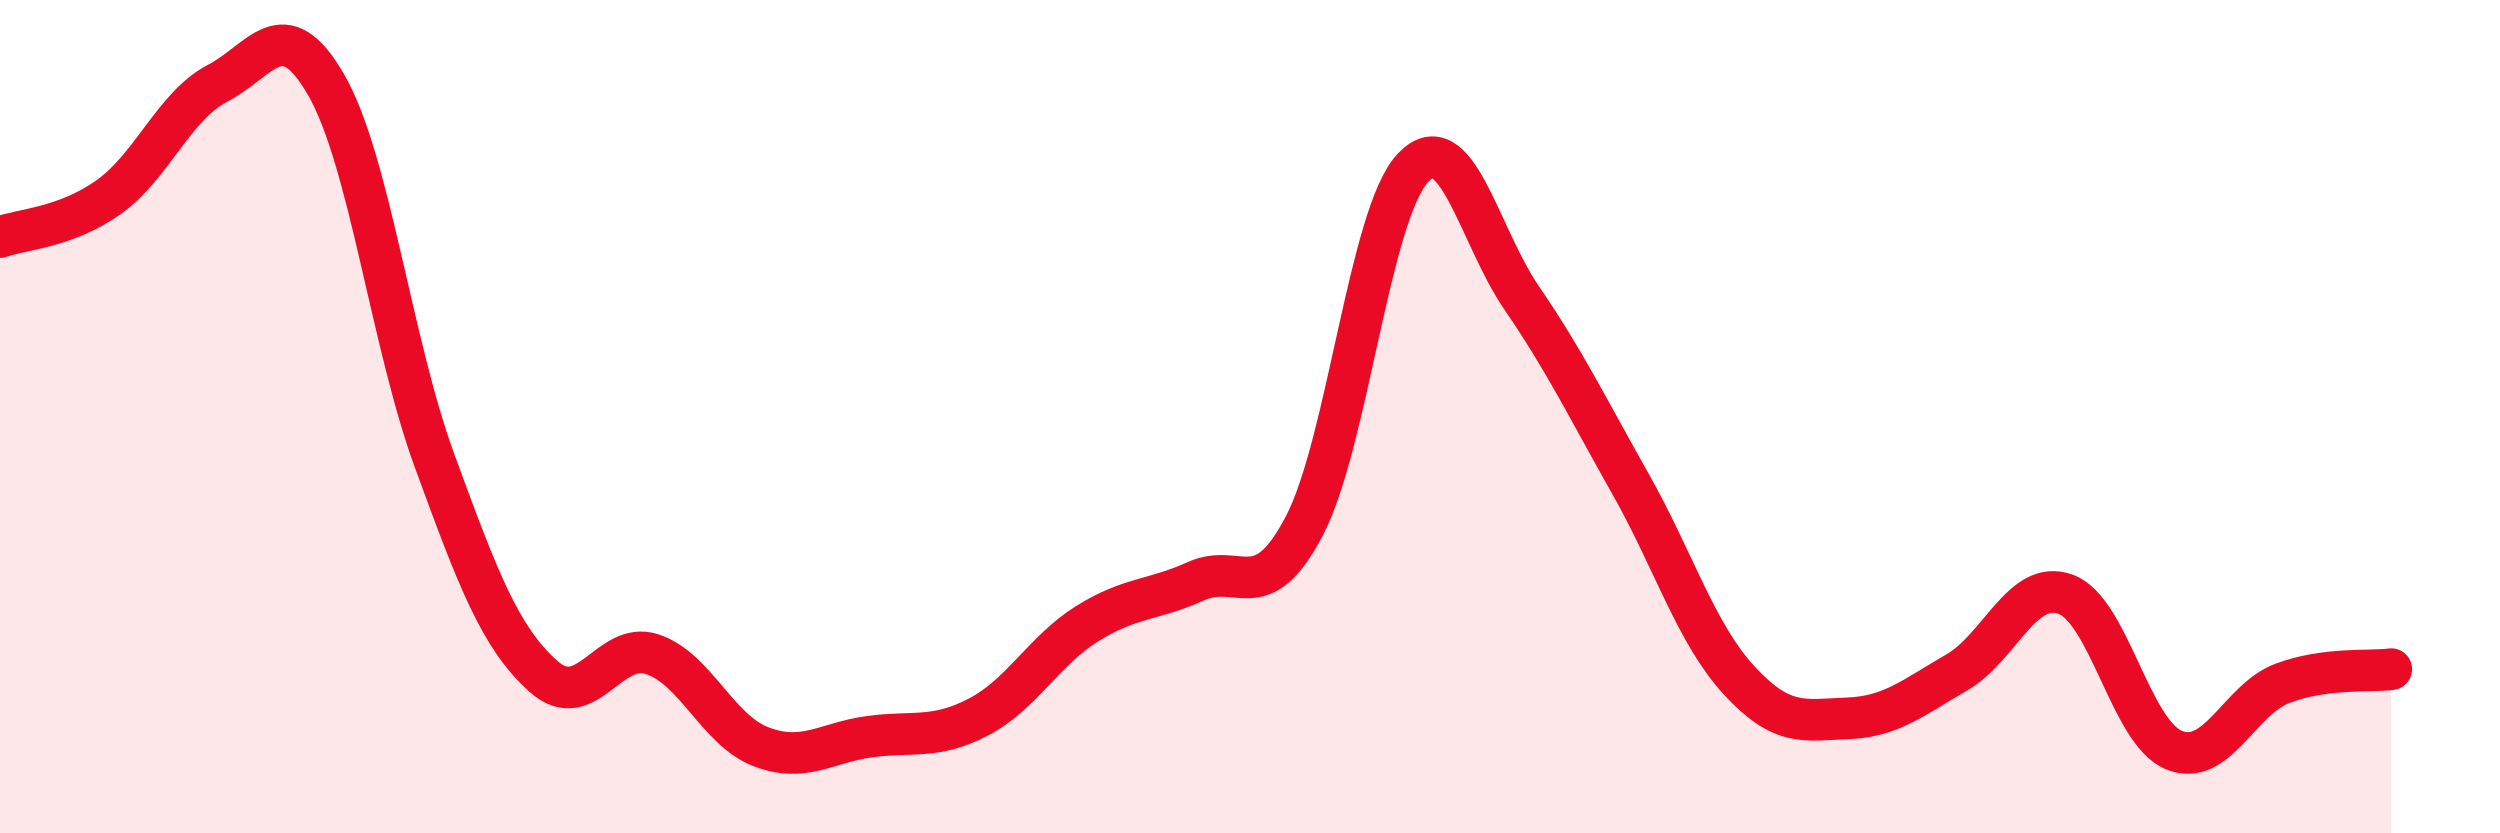
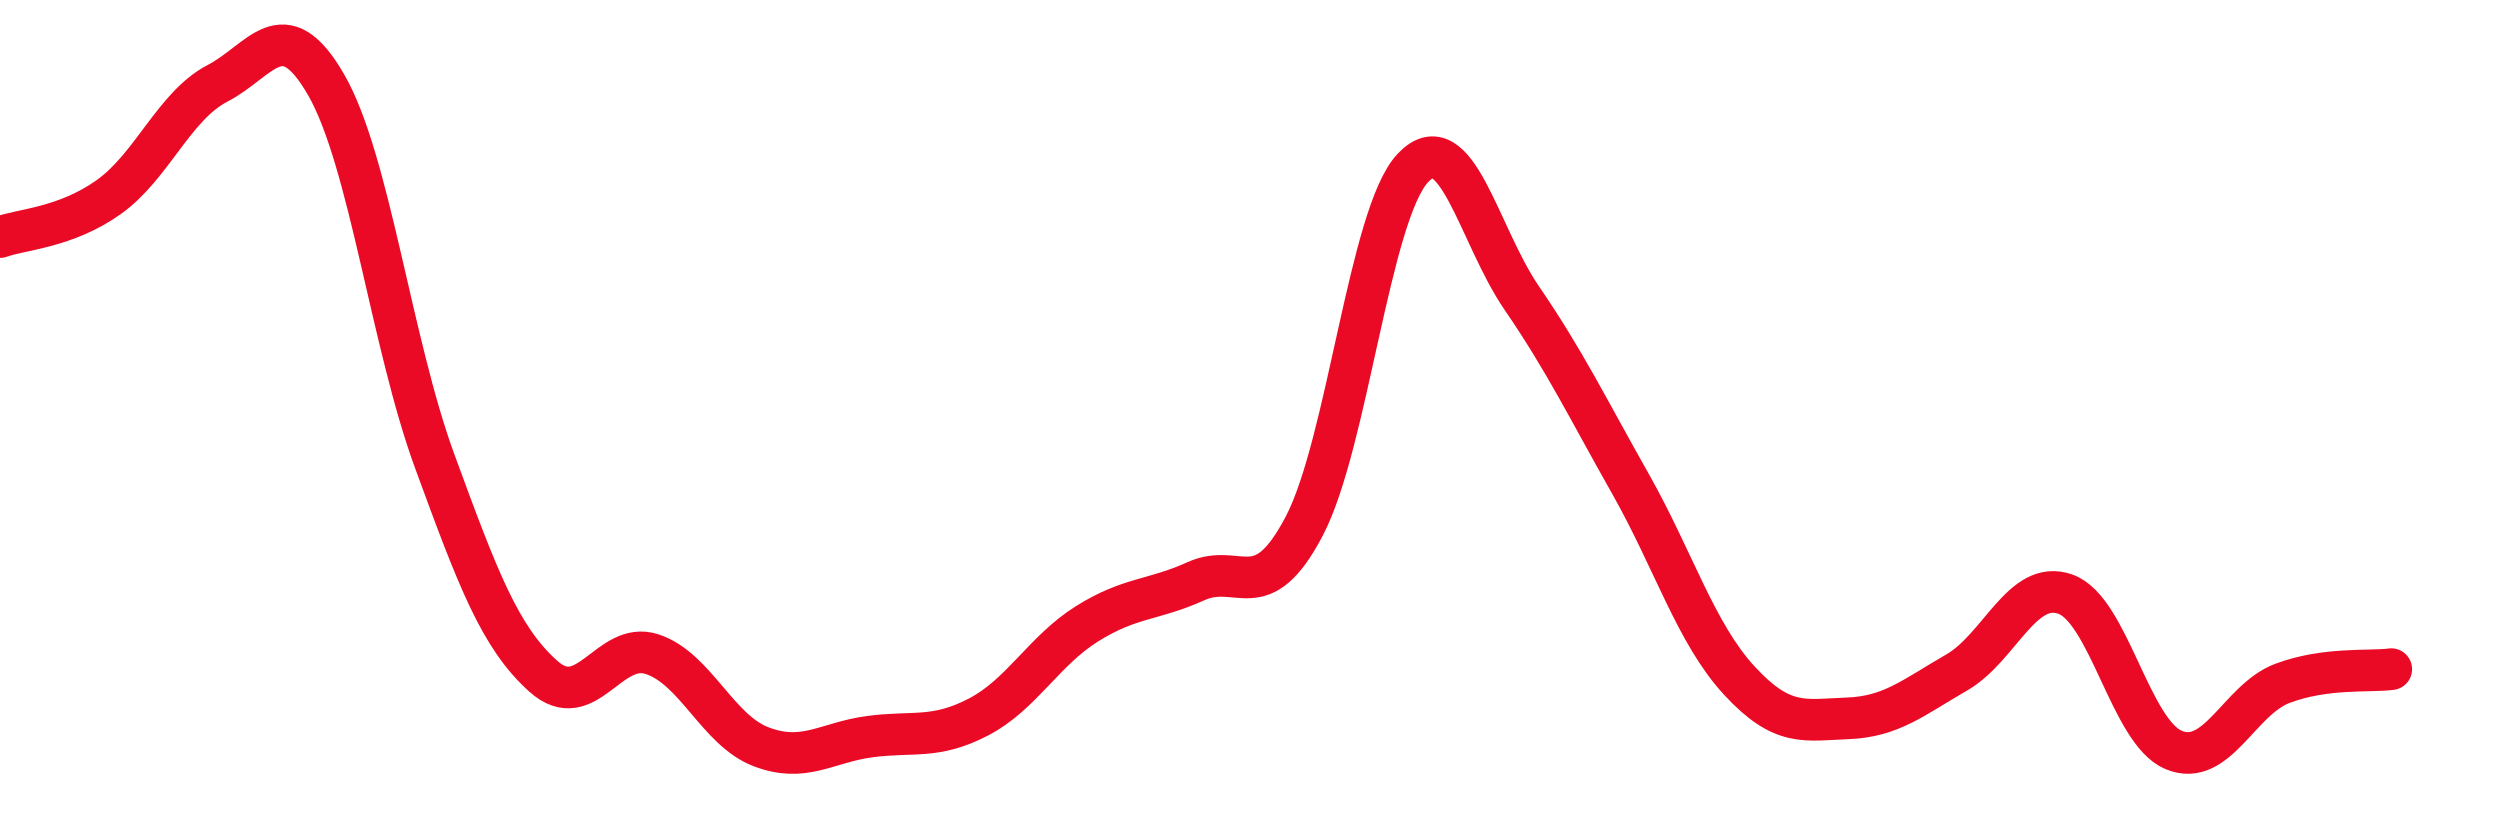
<svg xmlns="http://www.w3.org/2000/svg" width="60" height="20" viewBox="0 0 60 20">
-   <path d="M 0,5.69 C 0.52,5.5 1.57,5.47 2.61,4.73 C 3.65,3.99 4.18,2.54 5.22,2 C 6.26,1.46 6.79,0.23 7.83,2.04 C 8.87,3.85 9.39,8.22 10.43,11.06 C 11.47,13.9 12,15.3 13.04,16.23 C 14.08,17.16 14.61,15.36 15.65,15.7 C 16.69,16.04 17.22,17.52 18.26,17.92 C 19.3,18.32 19.83,17.82 20.87,17.68 C 21.91,17.54 22.44,17.75 23.48,17.21 C 24.52,16.67 25.05,15.62 26.09,14.97 C 27.13,14.32 27.66,14.42 28.7,13.95 C 29.74,13.48 30.26,14.61 31.3,12.63 C 32.34,10.65 32.87,5.13 33.91,4.03 C 34.95,2.93 35.48,5.63 36.52,7.15 C 37.56,8.67 38.09,9.77 39.13,11.61 C 40.17,13.45 40.7,15.2 41.74,16.33 C 42.78,17.46 43.31,17.28 44.35,17.24 C 45.39,17.2 45.92,16.74 46.96,16.14 C 48,15.54 48.53,13.89 49.57,14.26 C 50.61,14.63 51.13,17.57 52.17,18 C 53.21,18.43 53.74,16.79 54.78,16.4 C 55.82,16.01 56.87,16.13 57.39,16.06L57.39 20L0 20Z" fill="#EB0A25" opacity="0.1" stroke-linecap="round" stroke-linejoin="round" />
  <path d="M 0,5.69 C 0.52,5.5 1.57,5.47 2.61,4.73 C 3.65,3.99 4.18,2.54 5.22,2 C 6.26,1.46 6.79,0.23 7.83,2.04 C 8.87,3.85 9.39,8.22 10.43,11.06 C 11.47,13.9 12,15.3 13.04,16.23 C 14.08,17.16 14.61,15.36 15.65,15.7 C 16.69,16.04 17.22,17.52 18.26,17.92 C 19.3,18.32 19.83,17.82 20.87,17.68 C 21.91,17.54 22.44,17.75 23.48,17.21 C 24.52,16.67 25.05,15.62 26.09,14.97 C 27.13,14.32 27.66,14.42 28.7,13.95 C 29.74,13.48 30.26,14.61 31.3,12.63 C 32.34,10.65 32.87,5.13 33.91,4.03 C 34.95,2.93 35.48,5.63 36.52,7.15 C 37.56,8.67 38.09,9.77 39.13,11.61 C 40.17,13.45 40.7,15.2 41.74,16.33 C 42.78,17.46 43.31,17.28 44.35,17.24 C 45.39,17.2 45.92,16.74 46.96,16.14 C 48,15.54 48.53,13.89 49.57,14.26 C 50.61,14.63 51.13,17.57 52.17,18 C 53.21,18.43 53.74,16.79 54.78,16.4 C 55.82,16.01 56.87,16.13 57.39,16.06" stroke="#EB0A25" stroke-width="1" fill="none" stroke-linecap="round" stroke-linejoin="round" />
</svg>